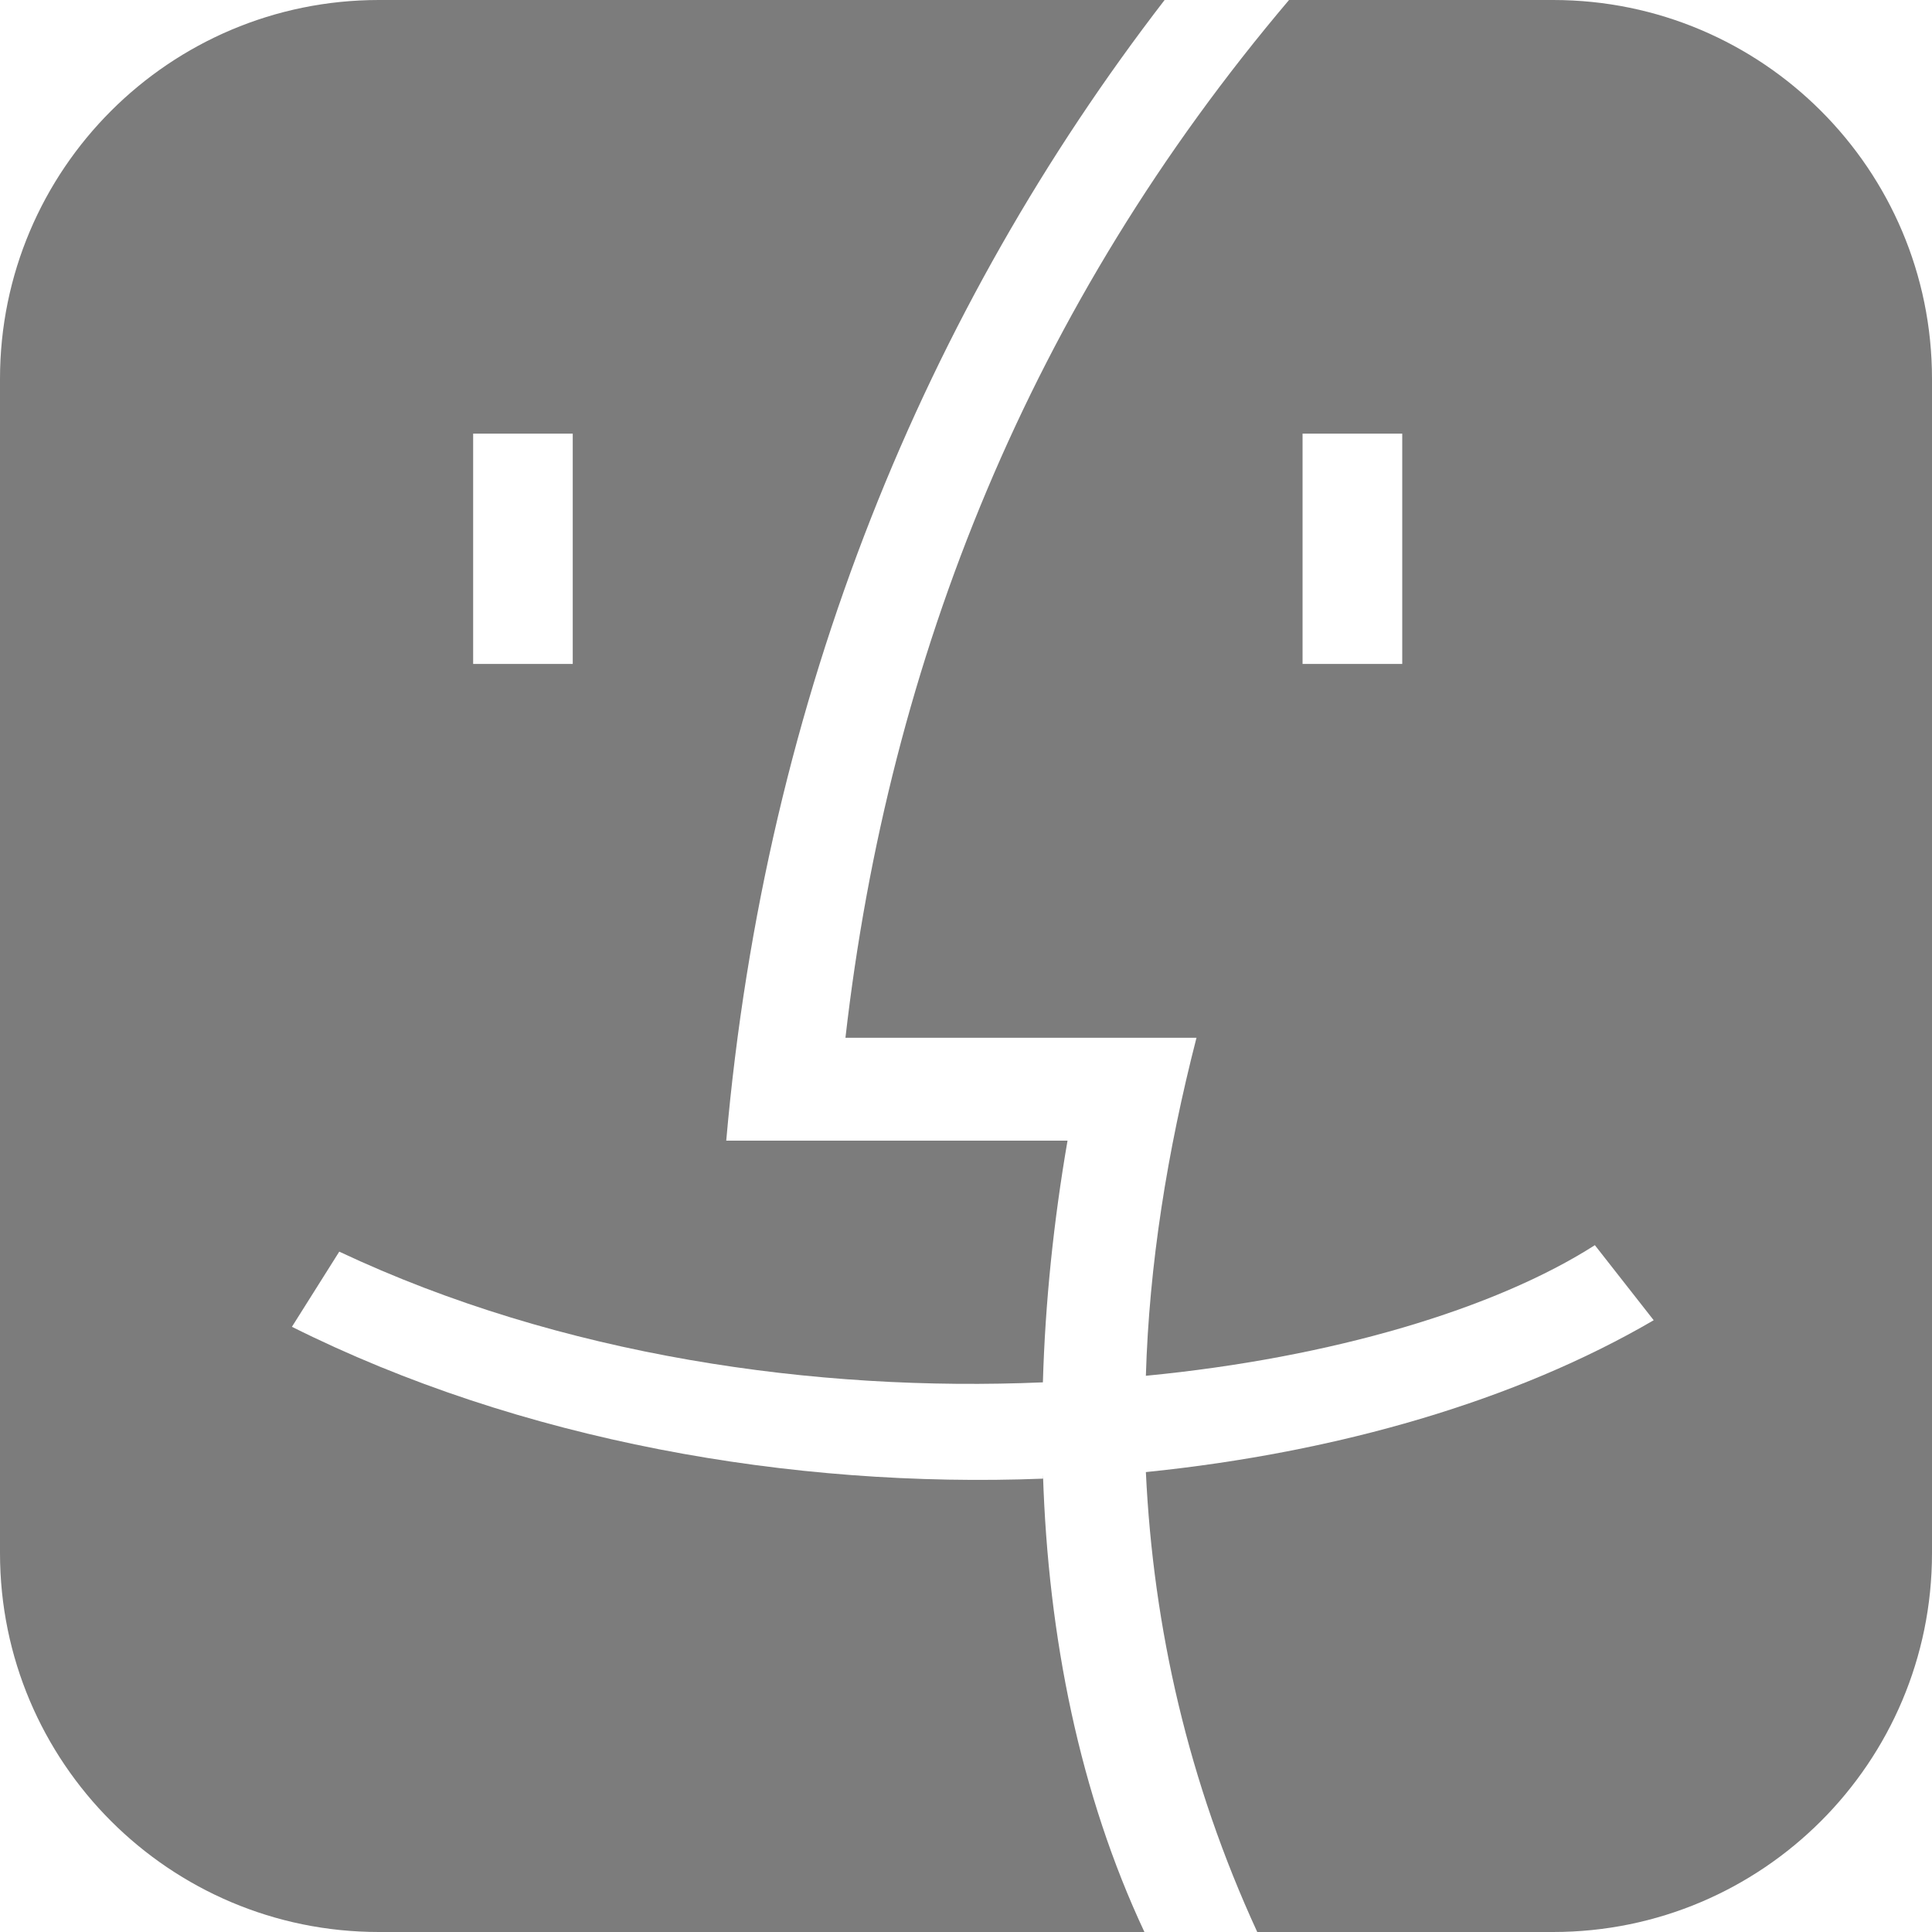
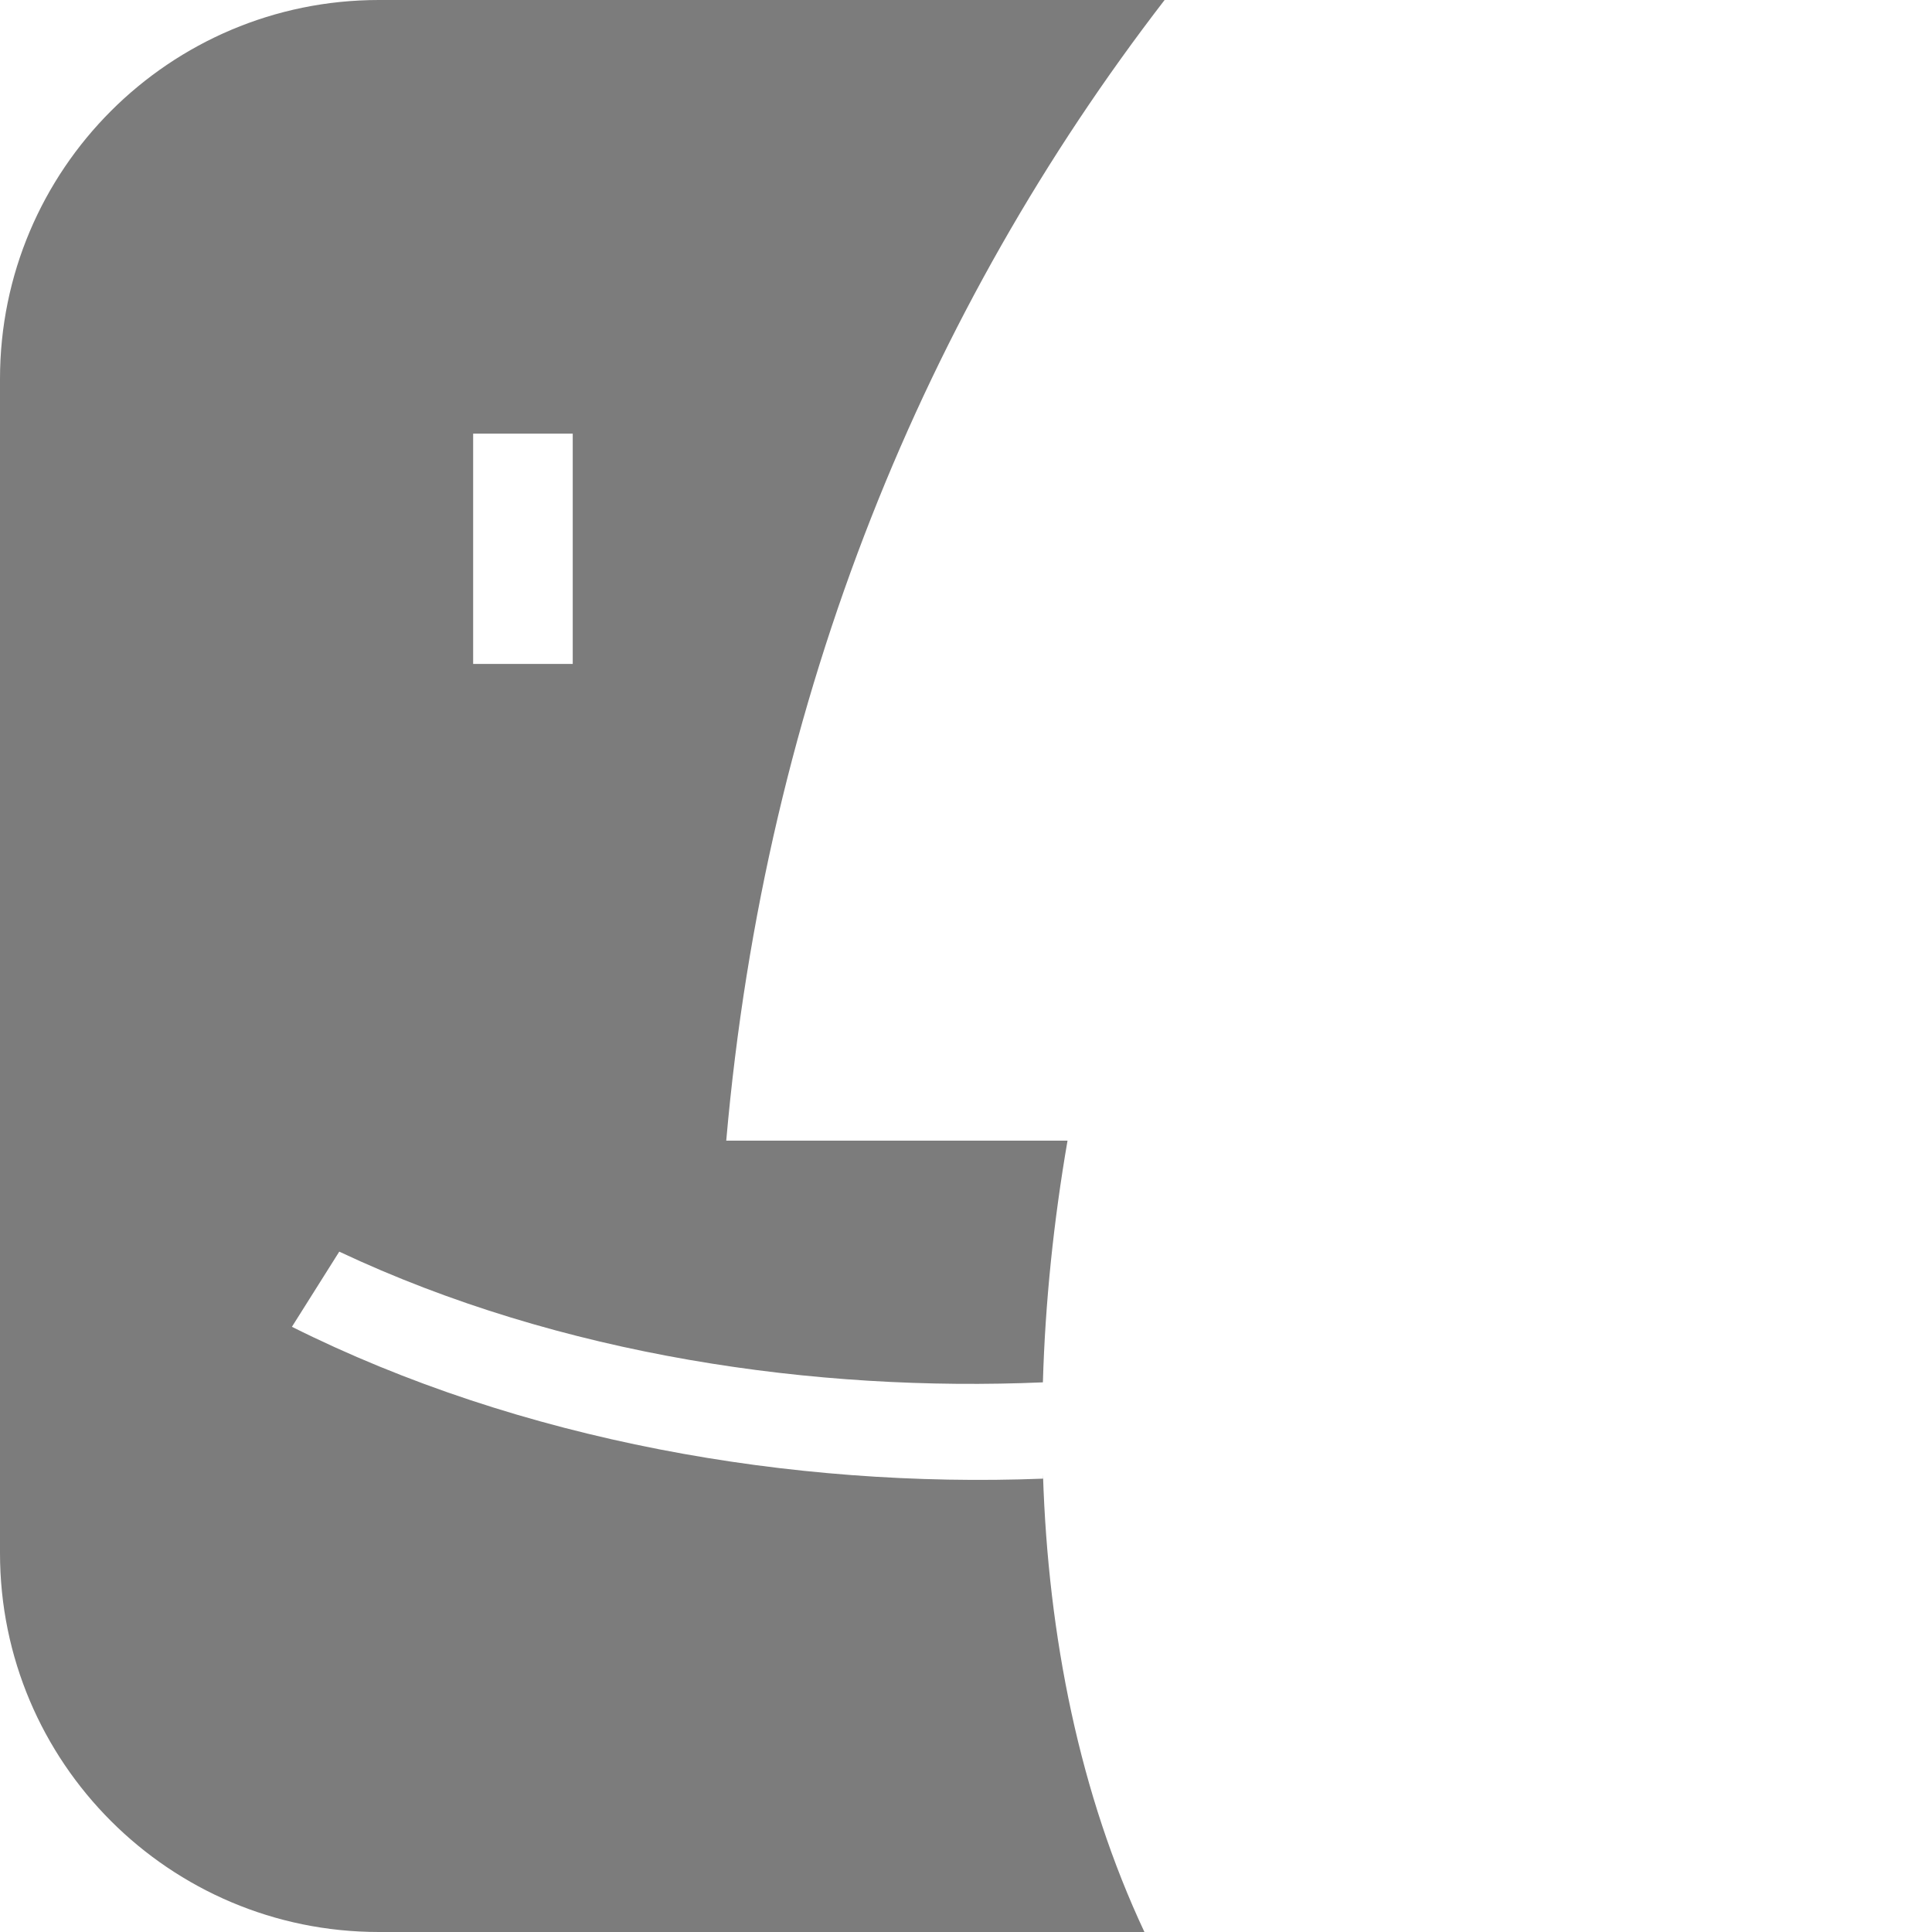
<svg xmlns="http://www.w3.org/2000/svg" width="20" height="20" viewBox="0 0 20 20" fill="none">
-   <path fill-rule="evenodd" clip-rule="evenodd" d="M11.862 14.242C13.789 14.056 15.479 13.549 16.51 12.89L17.119 13.667C15.699 14.496 13.856 15.036 11.862 15.239C11.938 16.852 12.302 18.451 13.015 20H16.078C18.244 20 20 18.244 20 16.078V3.922C20 1.756 18.244 0 16.078 0H13.344C10.674 3.15 9.202 6.807 8.752 10.743H12.386C12.082 11.926 11.896 13.093 11.862 14.242ZM13.484 4.489H14.516V6.873H13.484V4.489Z" fill="#7C7C7C" />
  <path fill-rule="evenodd" clip-rule="evenodd" d="M12.056 0H3.922C1.756 0 0 1.756 0 3.922V16.078C0 18.244 1.756 20 3.922 20H11.847C11.178 18.574 10.85 16.946 10.797 15.265V15.307C8.194 15.408 5.388 14.918 3.022 13.735L3.512 12.957C5.81 14.039 8.447 14.411 10.796 14.31C10.82 13.476 10.908 12.636 11.051 11.808H7.518C7.924 7.176 9.595 3.191 12.056 0ZM5.929 4.489H4.898V6.873H5.929V4.489Z" fill="#7C7C7C" />
</svg>